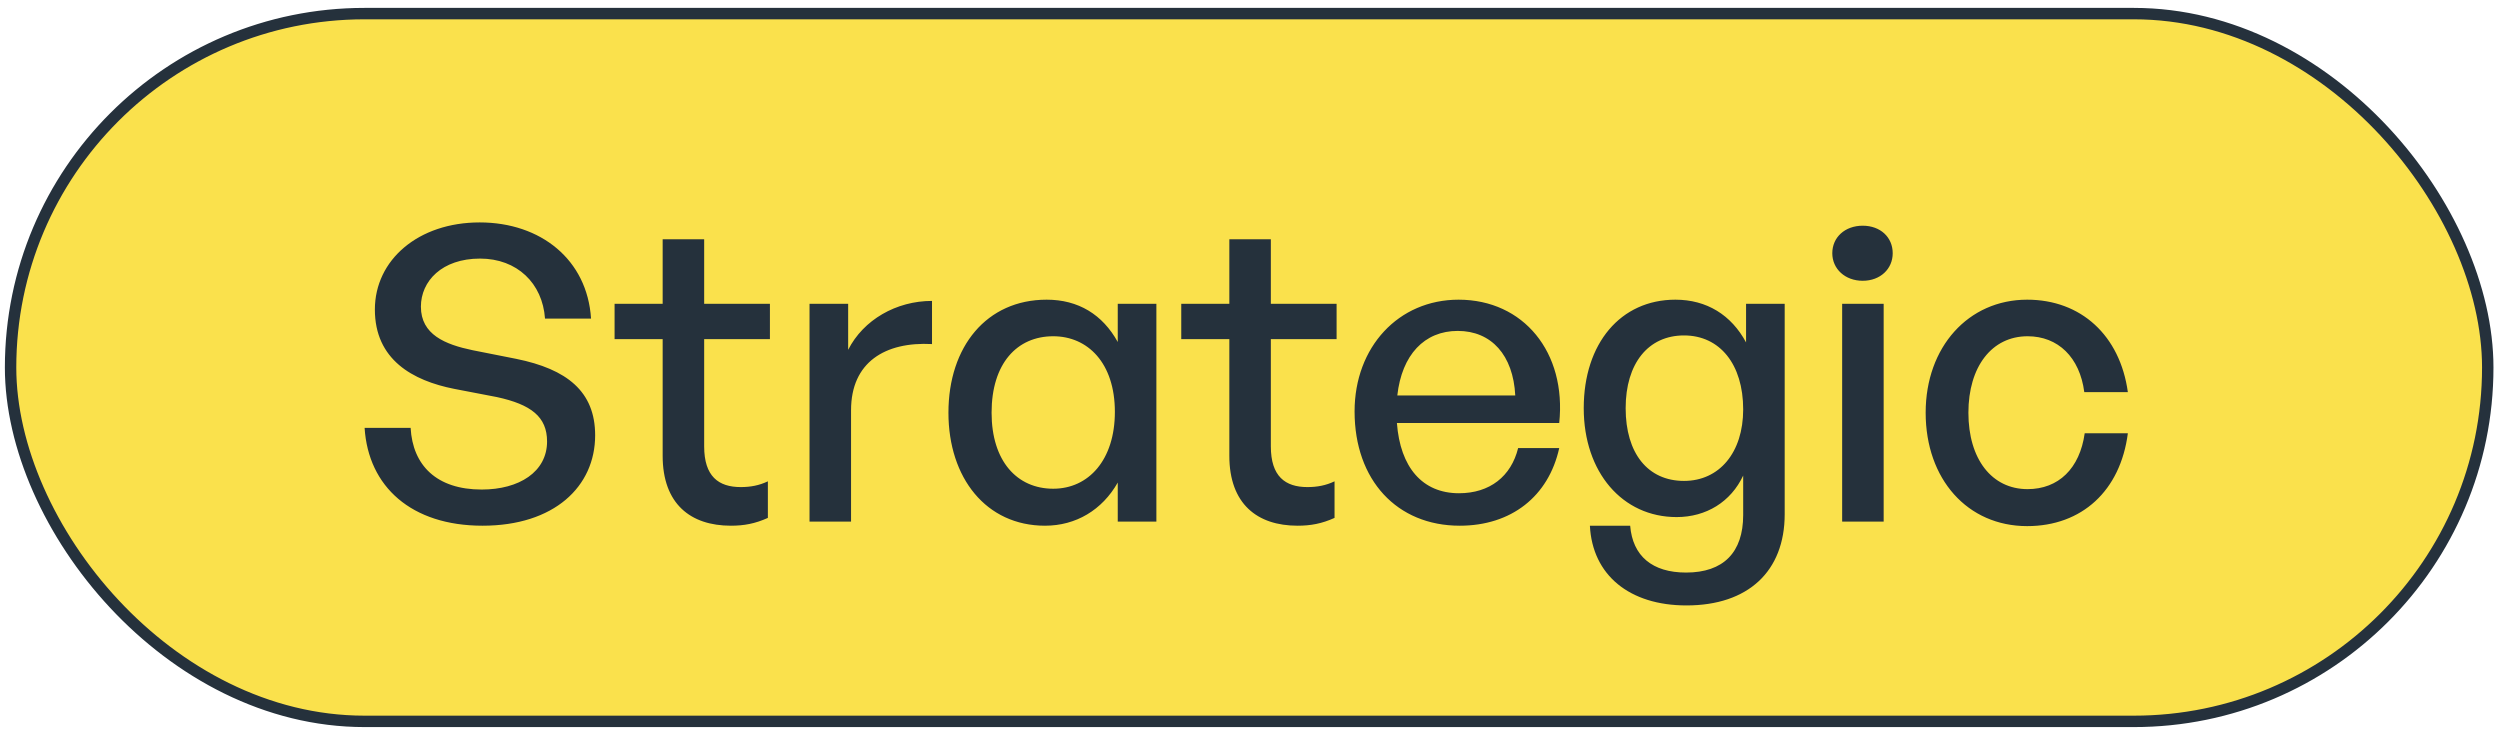
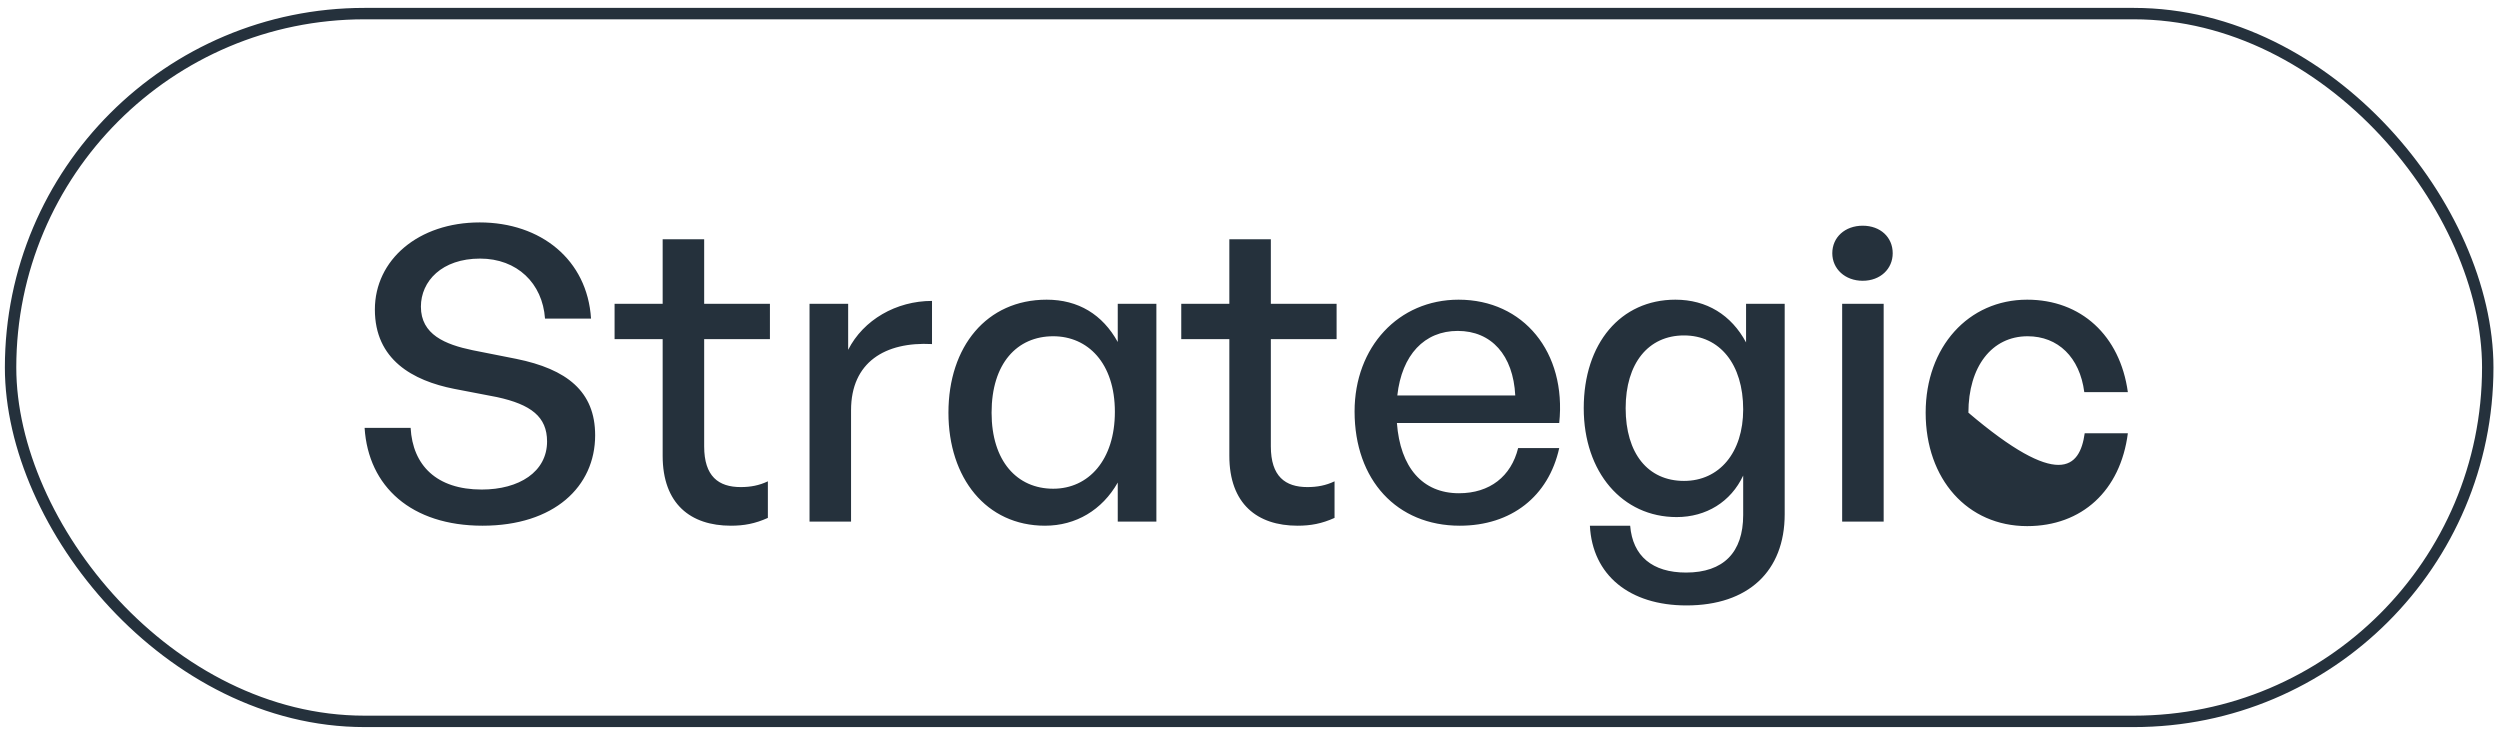
<svg xmlns="http://www.w3.org/2000/svg" width="219" height="64" viewBox="0 0 219 64" fill="none">
-   <rect x="0.927" y="1.192" width="217" height="62" rx="31" fill="#FAE14C" />
  <rect x="0.927" y="1.192" width="217" height="62" rx="31" stroke="#25313C" />
-   <path d="M52.135 38.132C52.135 42.632 48.535 46.052 42.271 46.052C36.043 46.052 32.263 42.632 31.939 37.484H35.971C36.151 40.76 38.239 42.884 42.199 42.884C45.475 42.884 47.923 41.336 47.923 38.672C47.923 36.512 46.519 35.432 43.531 34.784L39.787 34.064C36.151 33.344 32.839 31.508 32.839 27.116C32.839 22.76 36.655 19.484 42.019 19.484C47.383 19.484 51.451 22.76 51.775 27.908H47.743C47.527 24.812 45.295 22.652 42.055 22.652C38.707 22.652 36.871 24.632 36.871 26.864C36.871 29.312 38.995 30.176 41.407 30.68L45.223 31.436C49.651 32.336 52.135 34.28 52.135 38.132ZM67.265 42.164V45.368C66.149 45.872 65.177 46.052 64.025 46.052C60.497 46.052 58.049 44.144 58.049 39.932V29.708H53.837V26.612H58.049V20.96H61.685V26.612H67.445V29.708H61.685V39.104C61.685 41.732 62.945 42.668 64.889 42.668C65.753 42.668 66.509 42.524 67.265 42.164ZM74.552 35.936V45.692H70.915V26.612H74.299V30.644C75.632 28.016 78.511 26.36 81.644 26.36V30.14C77.54 29.924 74.552 31.724 74.552 35.936ZM83.083 36.152C83.083 30.356 86.431 26.252 91.687 26.252C94.459 26.252 96.583 27.548 97.915 29.96V26.612H101.299V45.692H97.915V42.272C96.547 44.684 94.243 46.052 91.543 46.052C86.395 46.052 83.083 41.876 83.083 36.152ZM86.863 36.152C86.863 40.4 89.095 42.812 92.263 42.812C95.359 42.812 97.663 40.292 97.663 36.08C97.663 31.796 95.287 29.456 92.263 29.456C89.095 29.456 86.863 31.832 86.863 36.152ZM116.906 42.164V45.368C115.79 45.872 114.818 46.052 113.666 46.052C110.138 46.052 107.69 44.144 107.69 39.932V29.708H103.478V26.612H107.69V20.96H111.326V26.612H117.086V29.708H111.326V39.104C111.326 41.732 112.586 42.668 114.53 42.668C115.394 42.668 116.15 42.524 116.906 42.164ZM127.877 46.052C122.369 46.052 118.661 42.056 118.661 36.044C118.661 30.392 122.513 26.252 127.769 26.252C133.457 26.252 137.237 30.86 136.589 37.052H122.369C122.657 40.94 124.601 43.208 127.805 43.208C130.505 43.208 132.377 41.732 132.989 39.248H136.589C135.653 43.496 132.377 46.052 127.877 46.052ZM127.697 28.988C124.781 28.988 122.801 31.076 122.405 34.64H132.737C132.557 31.112 130.649 28.988 127.697 28.988ZM147.735 53.036C142.731 53.036 139.491 50.372 139.275 46.052H142.803C143.019 48.716 144.747 50.156 147.699 50.156C150.975 50.156 152.703 48.392 152.703 45.116V41.66C151.623 43.964 149.463 45.296 146.871 45.296C142.119 45.296 138.735 41.372 138.735 35.756C138.735 30.068 141.975 26.252 146.763 26.252C149.499 26.252 151.659 27.584 152.955 29.996V26.612H156.339V45.044C156.339 50.048 153.135 53.036 147.735 53.036ZM142.407 35.756C142.407 39.716 144.351 42.128 147.519 42.128C150.615 42.128 152.703 39.644 152.703 35.864C152.703 31.904 150.651 29.384 147.519 29.384C144.387 29.384 142.407 31.832 142.407 35.756ZM165.801 22.184C165.801 23.552 164.721 24.596 163.173 24.596C161.625 24.596 160.509 23.552 160.509 22.184C160.509 20.78 161.625 19.772 163.173 19.772C164.721 19.772 165.801 20.78 165.801 22.184ZM165.009 45.692H161.373V26.612H165.009V45.692ZM177.58 46.088C172.36 46.088 168.688 41.984 168.688 36.152C168.688 30.392 172.432 26.252 177.58 26.252C182.296 26.252 185.716 29.384 186.4 34.352H182.584C182.188 31.292 180.28 29.456 177.616 29.456C174.484 29.456 172.432 32.12 172.432 36.152C172.432 40.22 174.484 42.848 177.616 42.848C180.316 42.848 182.188 41.048 182.62 37.952H186.4C185.752 42.992 182.368 46.088 177.58 46.088Z" fill="#25313C" />
+   <path d="M52.135 38.132C52.135 42.632 48.535 46.052 42.271 46.052C36.043 46.052 32.263 42.632 31.939 37.484H35.971C36.151 40.76 38.239 42.884 42.199 42.884C45.475 42.884 47.923 41.336 47.923 38.672C47.923 36.512 46.519 35.432 43.531 34.784L39.787 34.064C36.151 33.344 32.839 31.508 32.839 27.116C32.839 22.76 36.655 19.484 42.019 19.484C47.383 19.484 51.451 22.76 51.775 27.908H47.743C47.527 24.812 45.295 22.652 42.055 22.652C38.707 22.652 36.871 24.632 36.871 26.864C36.871 29.312 38.995 30.176 41.407 30.68L45.223 31.436C49.651 32.336 52.135 34.28 52.135 38.132ZM67.265 42.164V45.368C66.149 45.872 65.177 46.052 64.025 46.052C60.497 46.052 58.049 44.144 58.049 39.932V29.708H53.837V26.612H58.049V20.96H61.685V26.612H67.445V29.708H61.685V39.104C61.685 41.732 62.945 42.668 64.889 42.668C65.753 42.668 66.509 42.524 67.265 42.164ZM74.552 35.936V45.692H70.915V26.612H74.299V30.644C75.632 28.016 78.511 26.36 81.644 26.36V30.14C77.54 29.924 74.552 31.724 74.552 35.936ZM83.083 36.152C83.083 30.356 86.431 26.252 91.687 26.252C94.459 26.252 96.583 27.548 97.915 29.96V26.612H101.299V45.692H97.915V42.272C96.547 44.684 94.243 46.052 91.543 46.052C86.395 46.052 83.083 41.876 83.083 36.152ZM86.863 36.152C86.863 40.4 89.095 42.812 92.263 42.812C95.359 42.812 97.663 40.292 97.663 36.08C97.663 31.796 95.287 29.456 92.263 29.456C89.095 29.456 86.863 31.832 86.863 36.152ZM116.906 42.164V45.368C115.79 45.872 114.818 46.052 113.666 46.052C110.138 46.052 107.69 44.144 107.69 39.932V29.708H103.478V26.612H107.69V20.96H111.326V26.612H117.086V29.708H111.326V39.104C111.326 41.732 112.586 42.668 114.53 42.668C115.394 42.668 116.15 42.524 116.906 42.164ZM127.877 46.052C122.369 46.052 118.661 42.056 118.661 36.044C118.661 30.392 122.513 26.252 127.769 26.252C133.457 26.252 137.237 30.86 136.589 37.052H122.369C122.657 40.94 124.601 43.208 127.805 43.208C130.505 43.208 132.377 41.732 132.989 39.248H136.589C135.653 43.496 132.377 46.052 127.877 46.052ZM127.697 28.988C124.781 28.988 122.801 31.076 122.405 34.64H132.737C132.557 31.112 130.649 28.988 127.697 28.988ZM147.735 53.036C142.731 53.036 139.491 50.372 139.275 46.052H142.803C143.019 48.716 144.747 50.156 147.699 50.156C150.975 50.156 152.703 48.392 152.703 45.116V41.66C151.623 43.964 149.463 45.296 146.871 45.296C142.119 45.296 138.735 41.372 138.735 35.756C138.735 30.068 141.975 26.252 146.763 26.252C149.499 26.252 151.659 27.584 152.955 29.996V26.612H156.339V45.044C156.339 50.048 153.135 53.036 147.735 53.036ZM142.407 35.756C142.407 39.716 144.351 42.128 147.519 42.128C150.615 42.128 152.703 39.644 152.703 35.864C152.703 31.904 150.651 29.384 147.519 29.384C144.387 29.384 142.407 31.832 142.407 35.756ZM165.801 22.184C165.801 23.552 164.721 24.596 163.173 24.596C161.625 24.596 160.509 23.552 160.509 22.184C160.509 20.78 161.625 19.772 163.173 19.772C164.721 19.772 165.801 20.78 165.801 22.184ZM165.009 45.692H161.373V26.612H165.009V45.692ZM177.58 46.088C172.36 46.088 168.688 41.984 168.688 36.152C168.688 30.392 172.432 26.252 177.58 26.252C182.296 26.252 185.716 29.384 186.4 34.352H182.584C182.188 31.292 180.28 29.456 177.616 29.456C174.484 29.456 172.432 32.12 172.432 36.152C180.316 42.848 182.188 41.048 182.62 37.952H186.4C185.752 42.992 182.368 46.088 177.58 46.088Z" fill="#25313C" />
</svg>